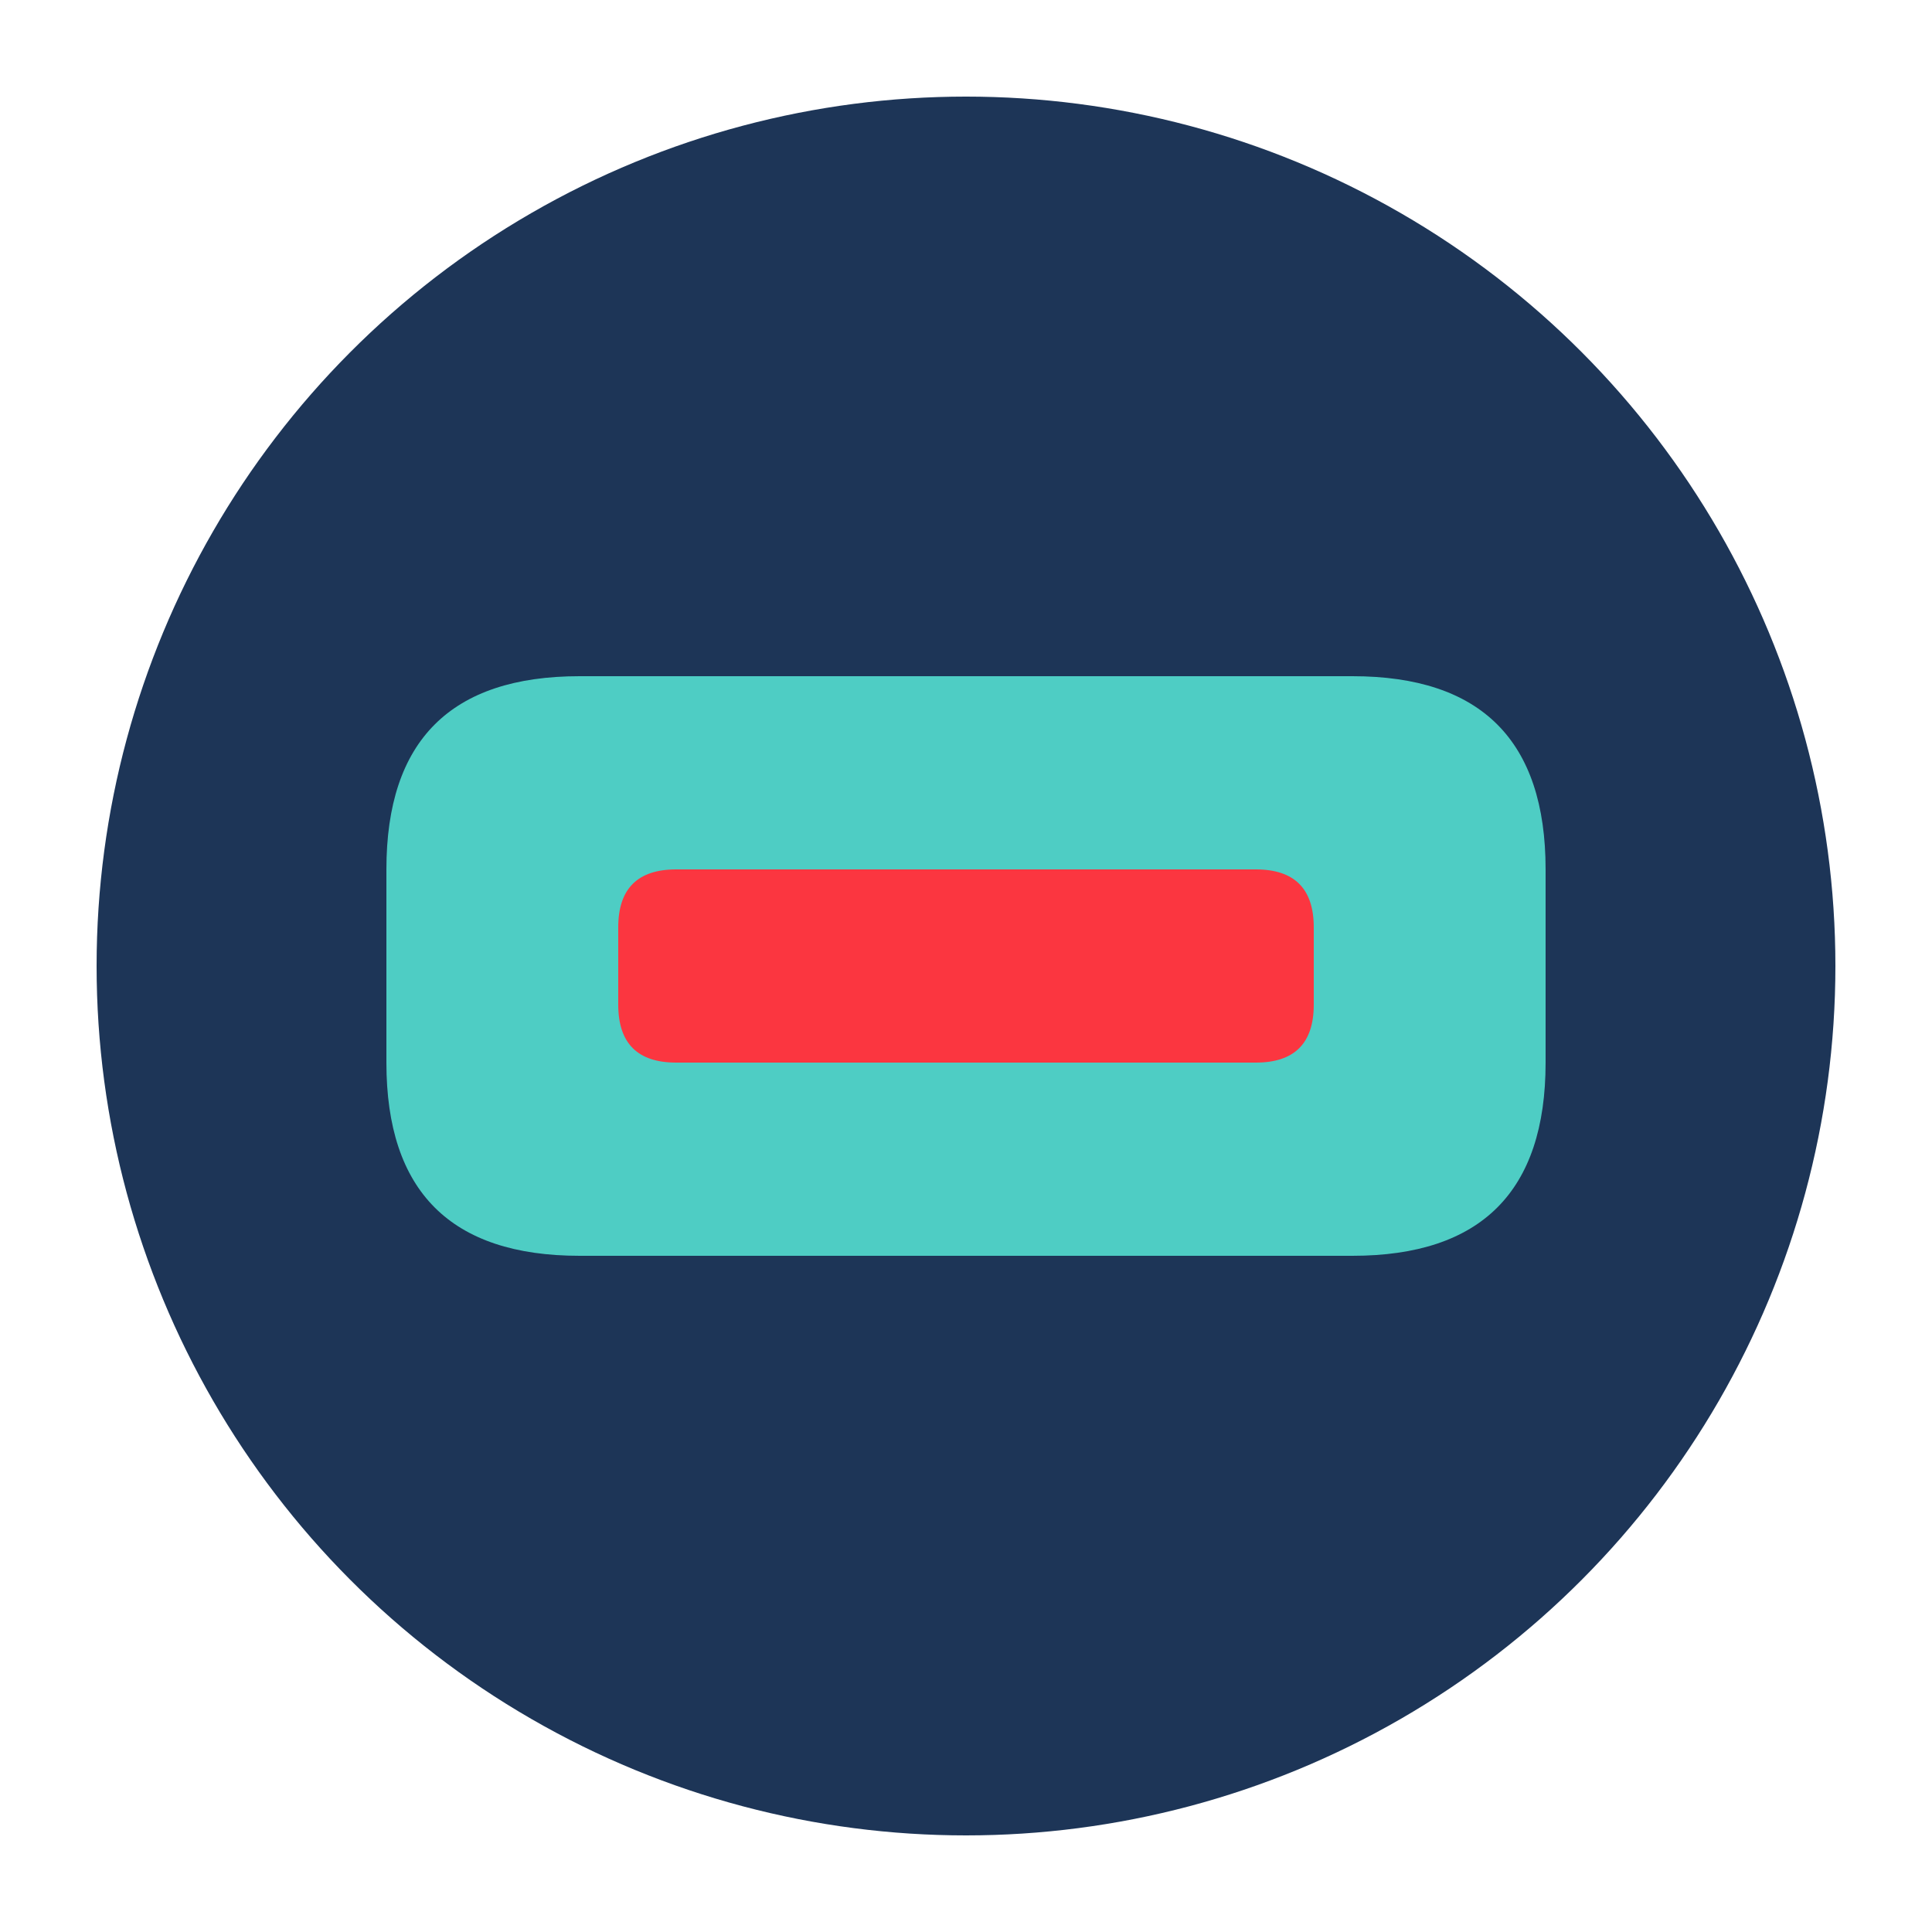
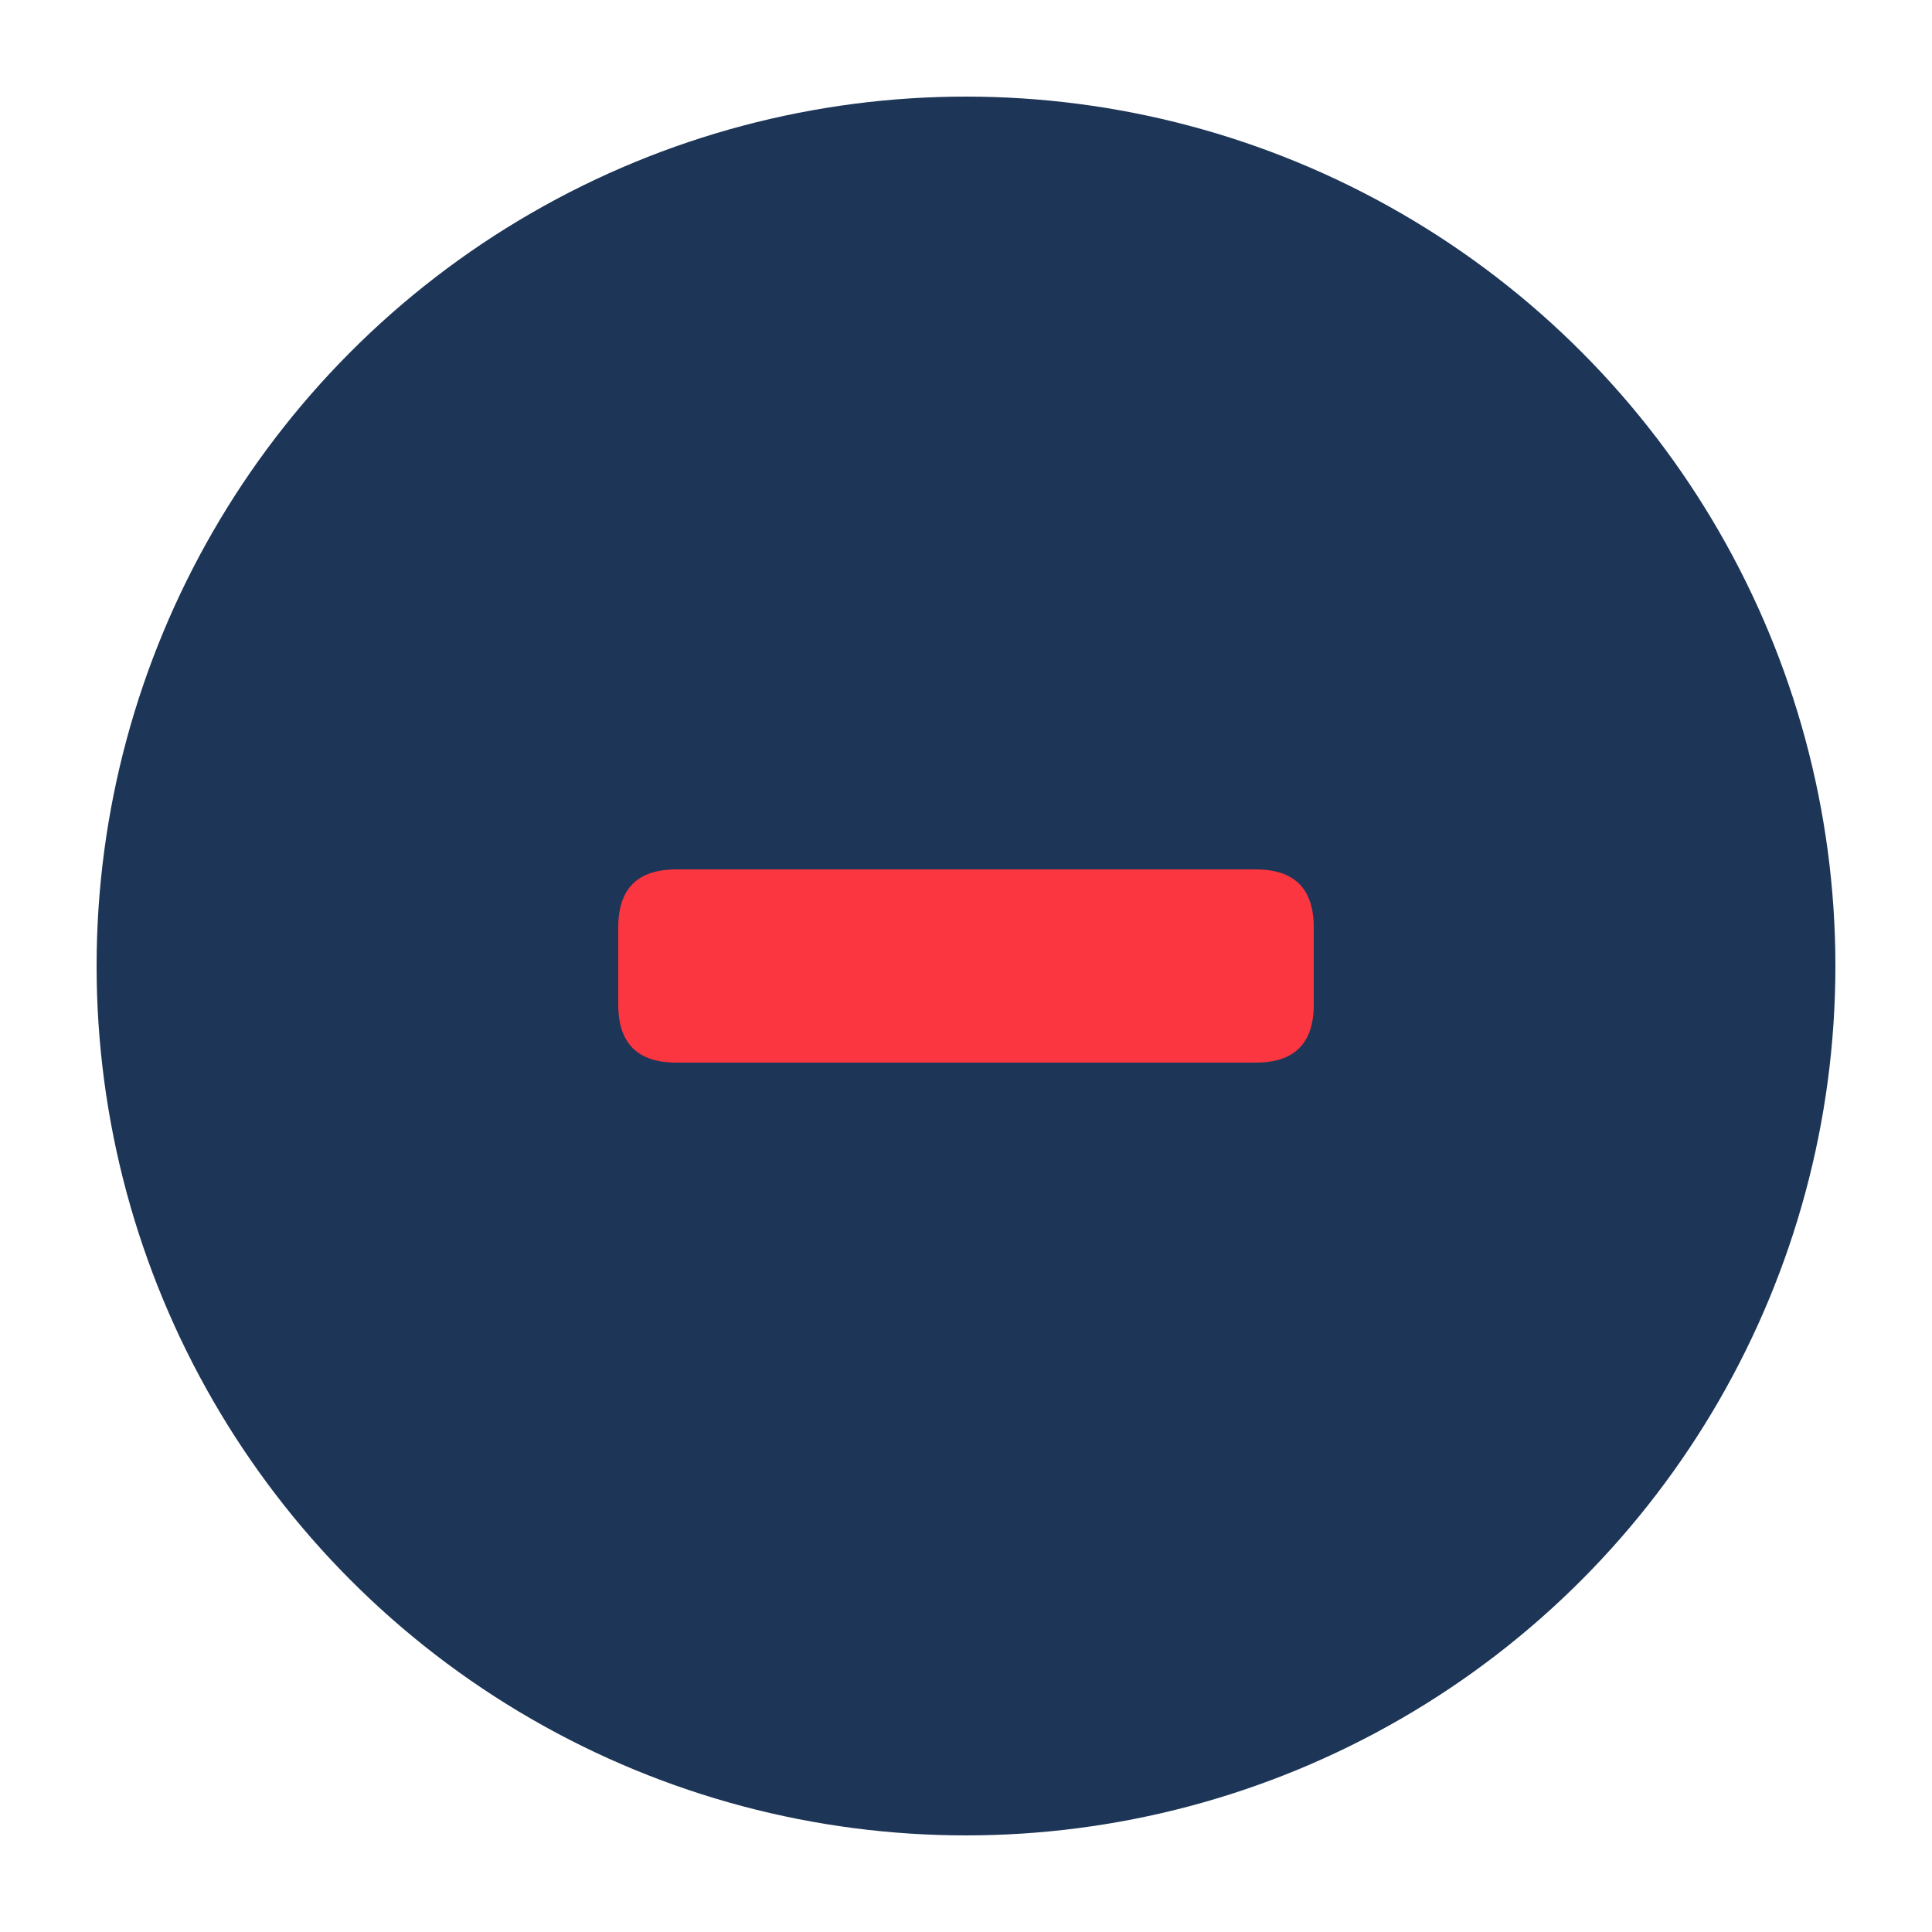
<svg xmlns="http://www.w3.org/2000/svg" viewBox="0 0 100 100">
  <circle cx="50" cy="50" r="45" fill="#1D3557" />
-   <path d="M30 35 H70 Q80 35 80 45 V55 Q80 65 70 65 H30 Q20 65 20 55 V45 Q20 35 30 35 Z" fill="#4ECDC4" />
  <path d="M35 45 H65 Q68 45 68 48 V52 Q68 55 65 55 H35 Q32 55 32 52 V48 Q32 45 35 45 Z" fill="#FB3640" />
</svg>